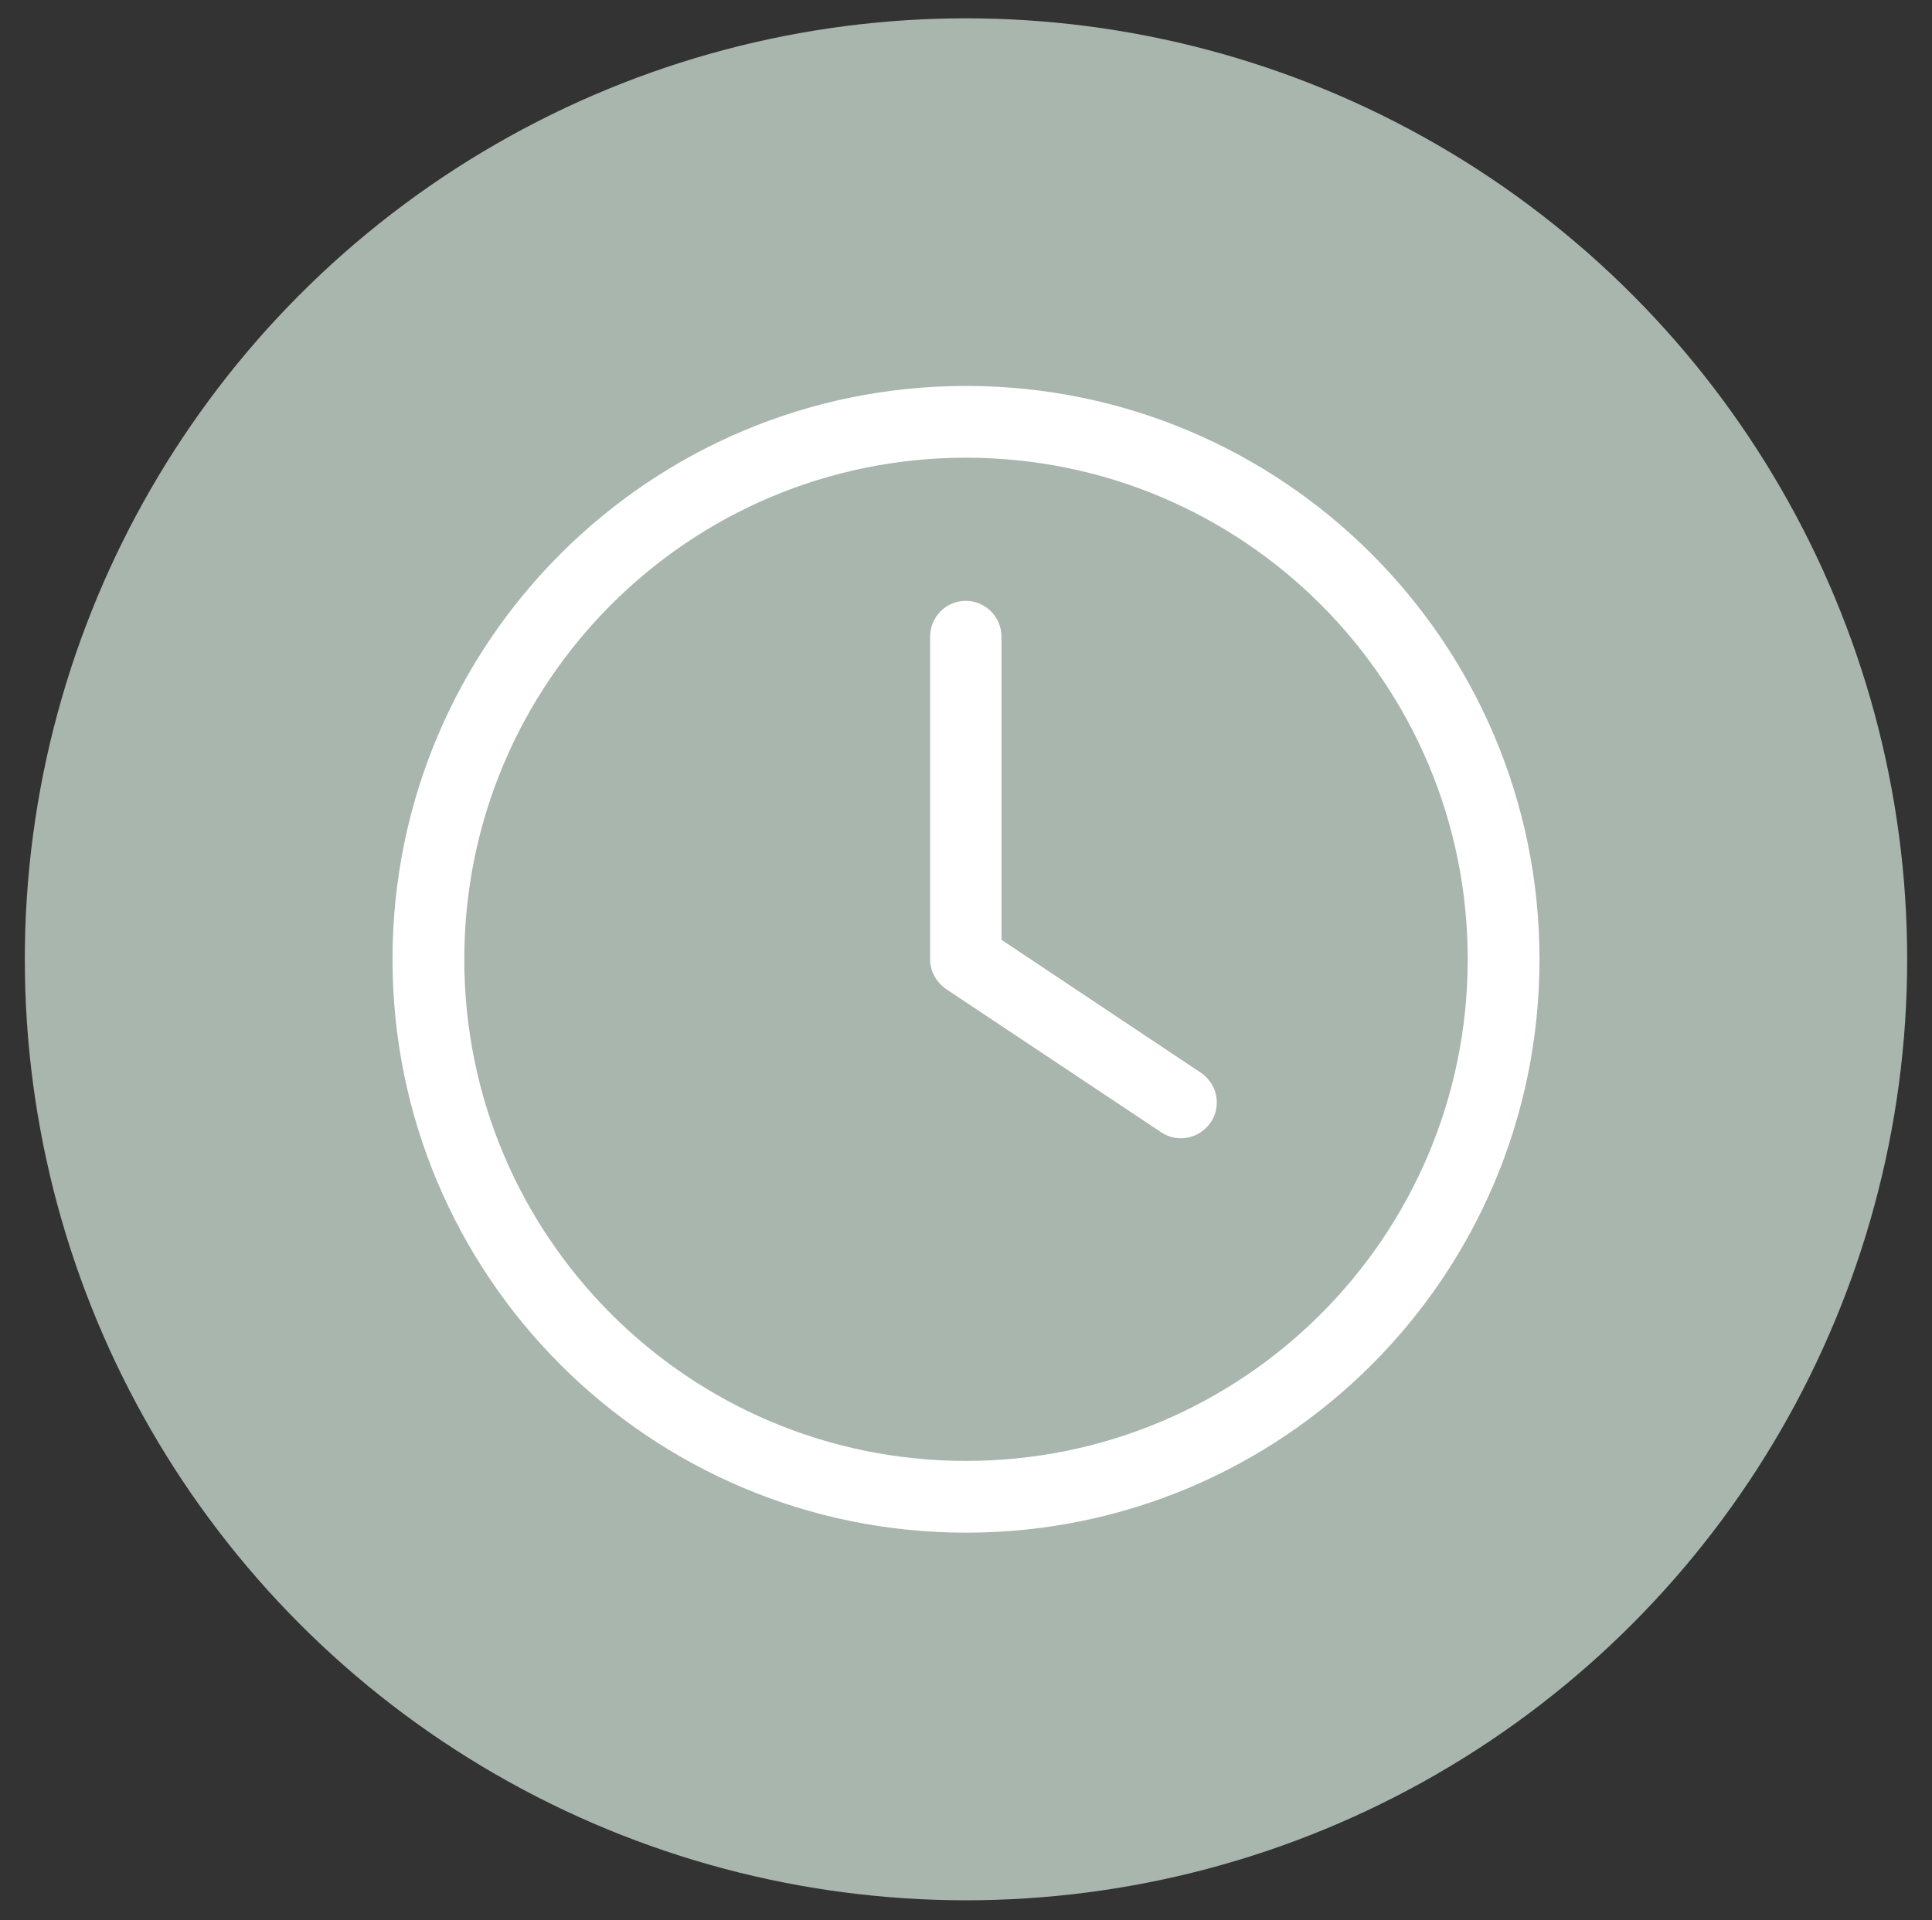
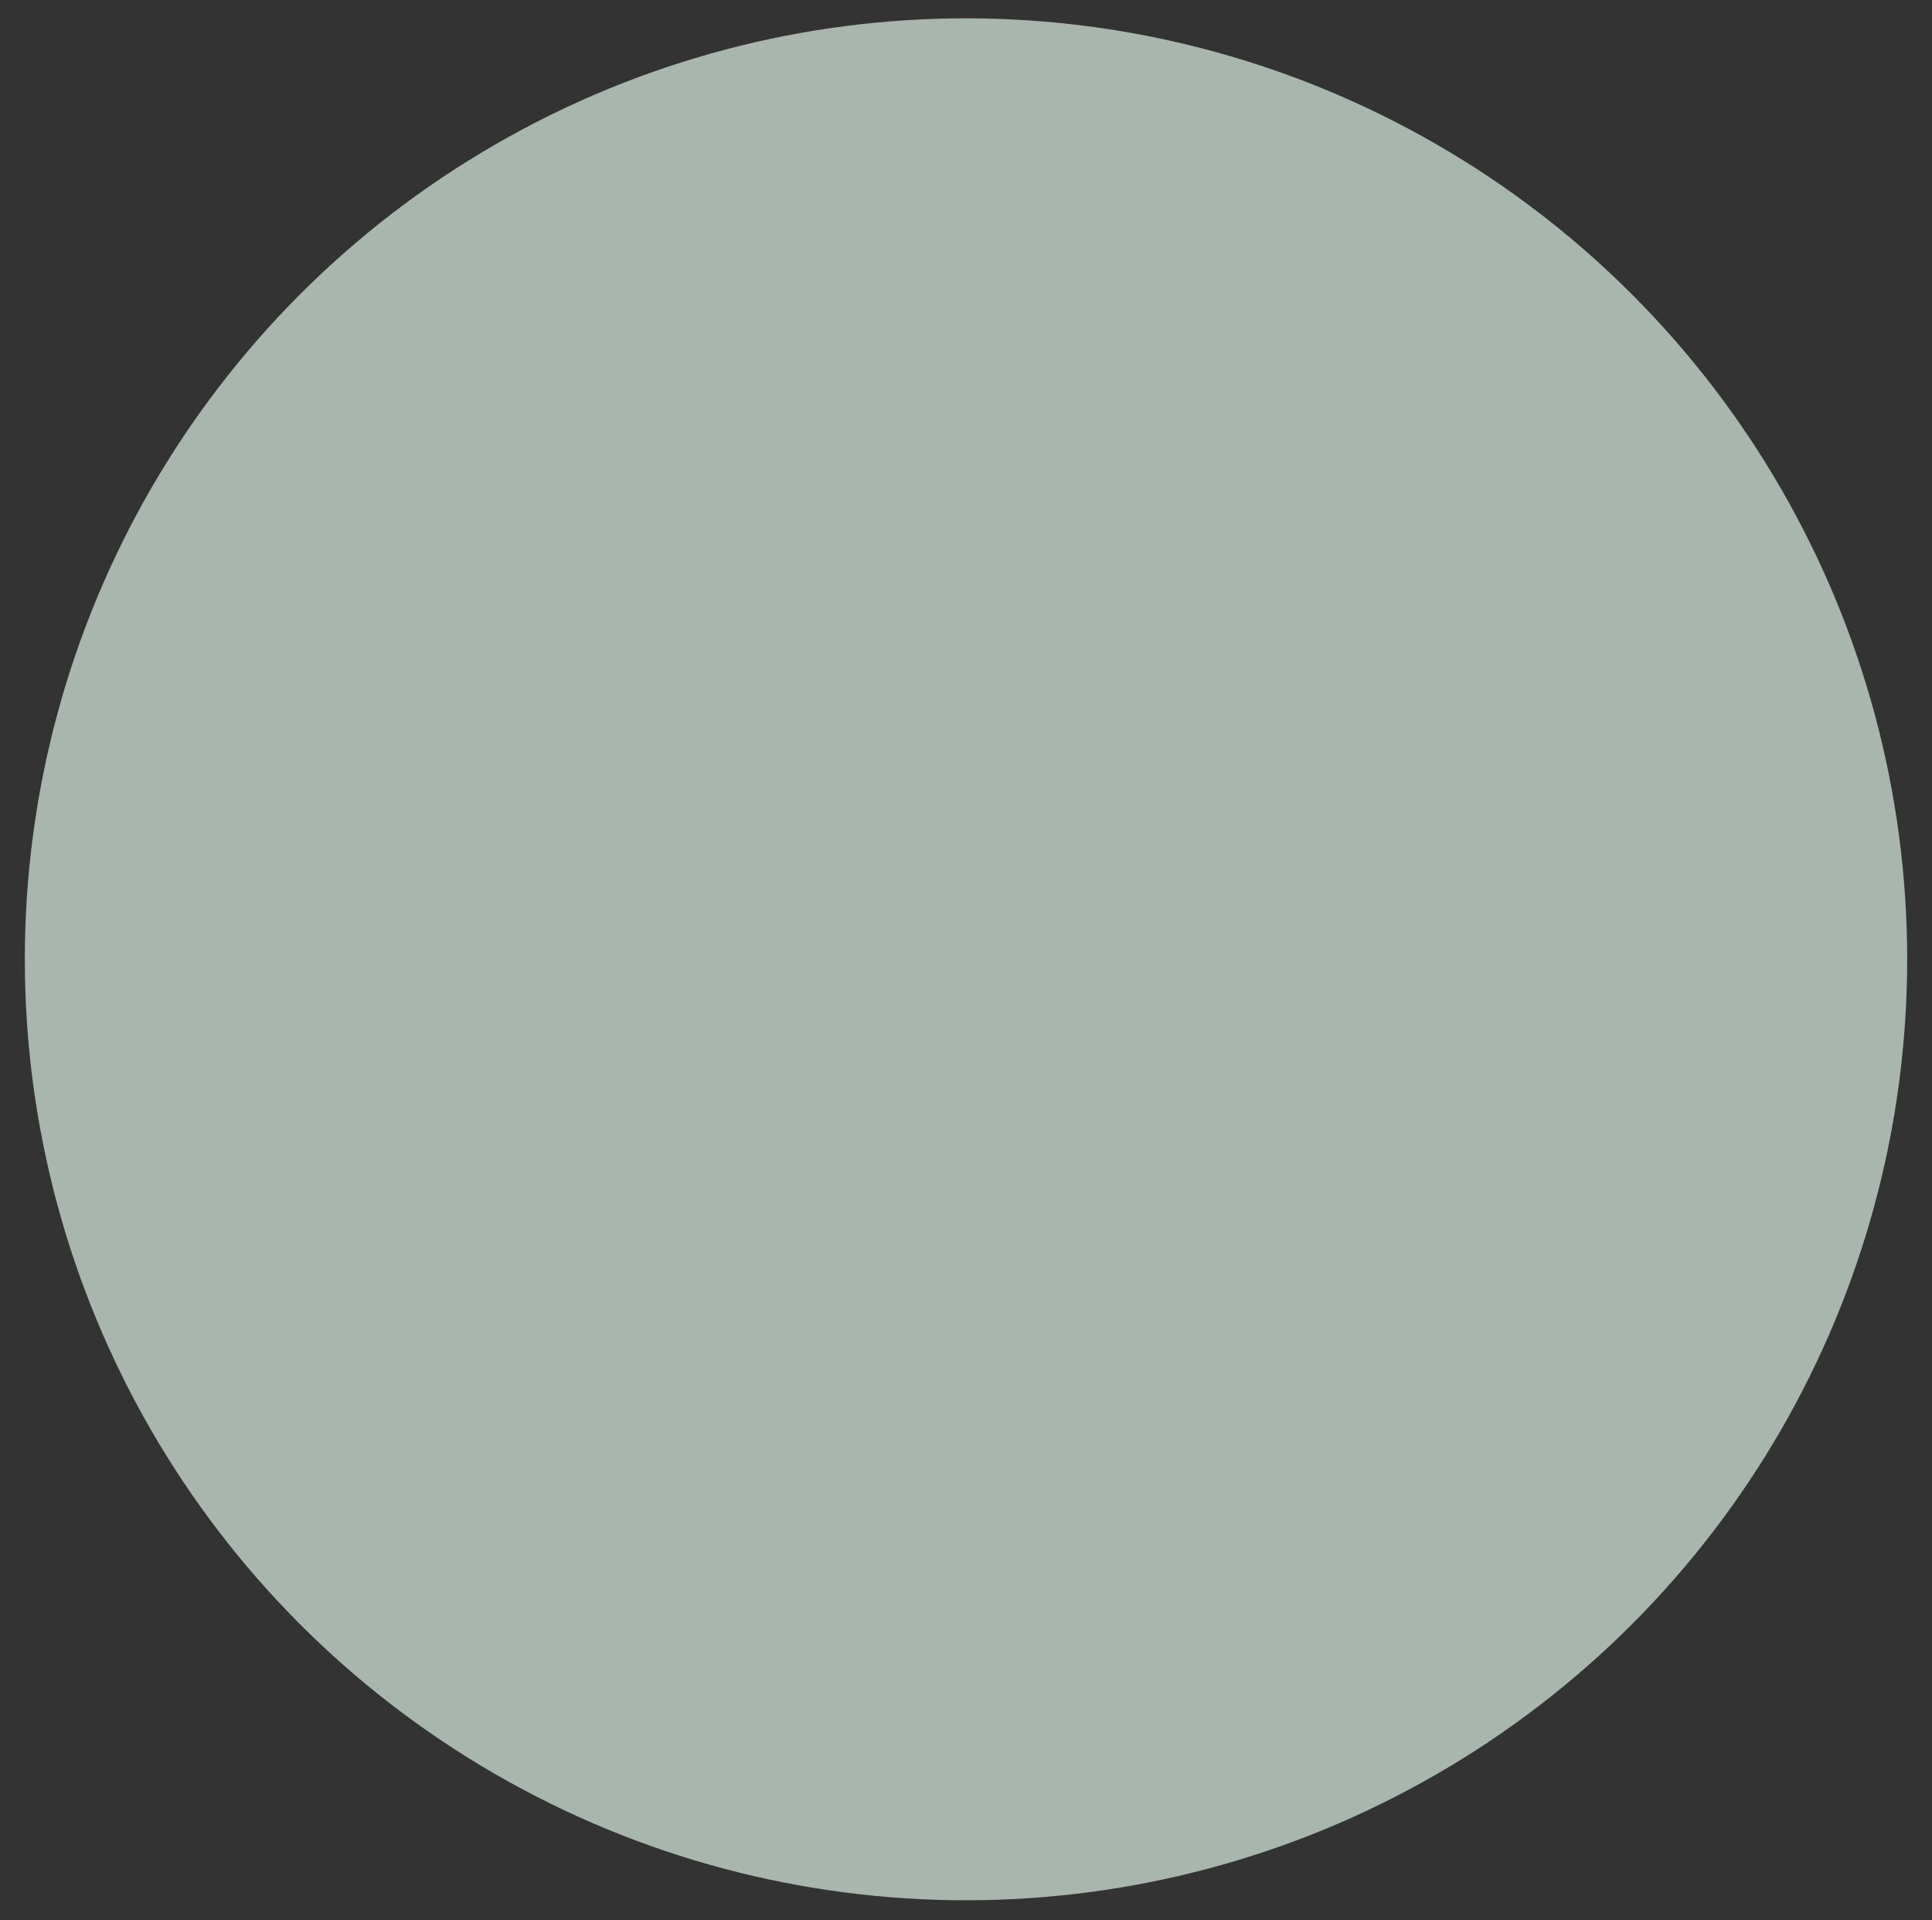
<svg xmlns="http://www.w3.org/2000/svg" version="1.1" id="Layer_1" x="0px" y="0px" viewBox="0 0 506 503" style="enable-background:new 0 0 506 503;" xml:space="preserve">
  <rect x="0" y="0" width="506" height="503" fill="#333333" stroke="none" />
  <style type="text/css"> .st0{fill:#A8B6AE;} .st1{fill:#FFFFFF;} </style>
  <circle class="st0" cx="253" cy="251.3" r="246.5" />
-   <path class="st1" d="M384.4,251.3c0,72.6-58.8,131.4-131.4,131.4s-131.4-58.8-131.4-131.4S180.4,119.9,253,119.9 S384.4,178.7,384.4,251.3z M102.8,251.3c0,82.9,67.2,150.2,150.2,150.2s150.2-67.2,150.2-150.2S335.9,101.1,253,101.1 S102.8,168.3,102.8,251.3z M243.6,166.8v84.5c0,3.1,1.6,6,4.2,7.8l56.3,37.5c4.3,2.9,10.1,1.7,13-2.6c2.9-4.3,1.7-10.1-2.6-13 l-52.2-34.8v-79.4c0-5.2-4.2-9.4-9.4-9.4C247.8,157.4,243.6,161.6,243.6,166.8z" />
</svg>